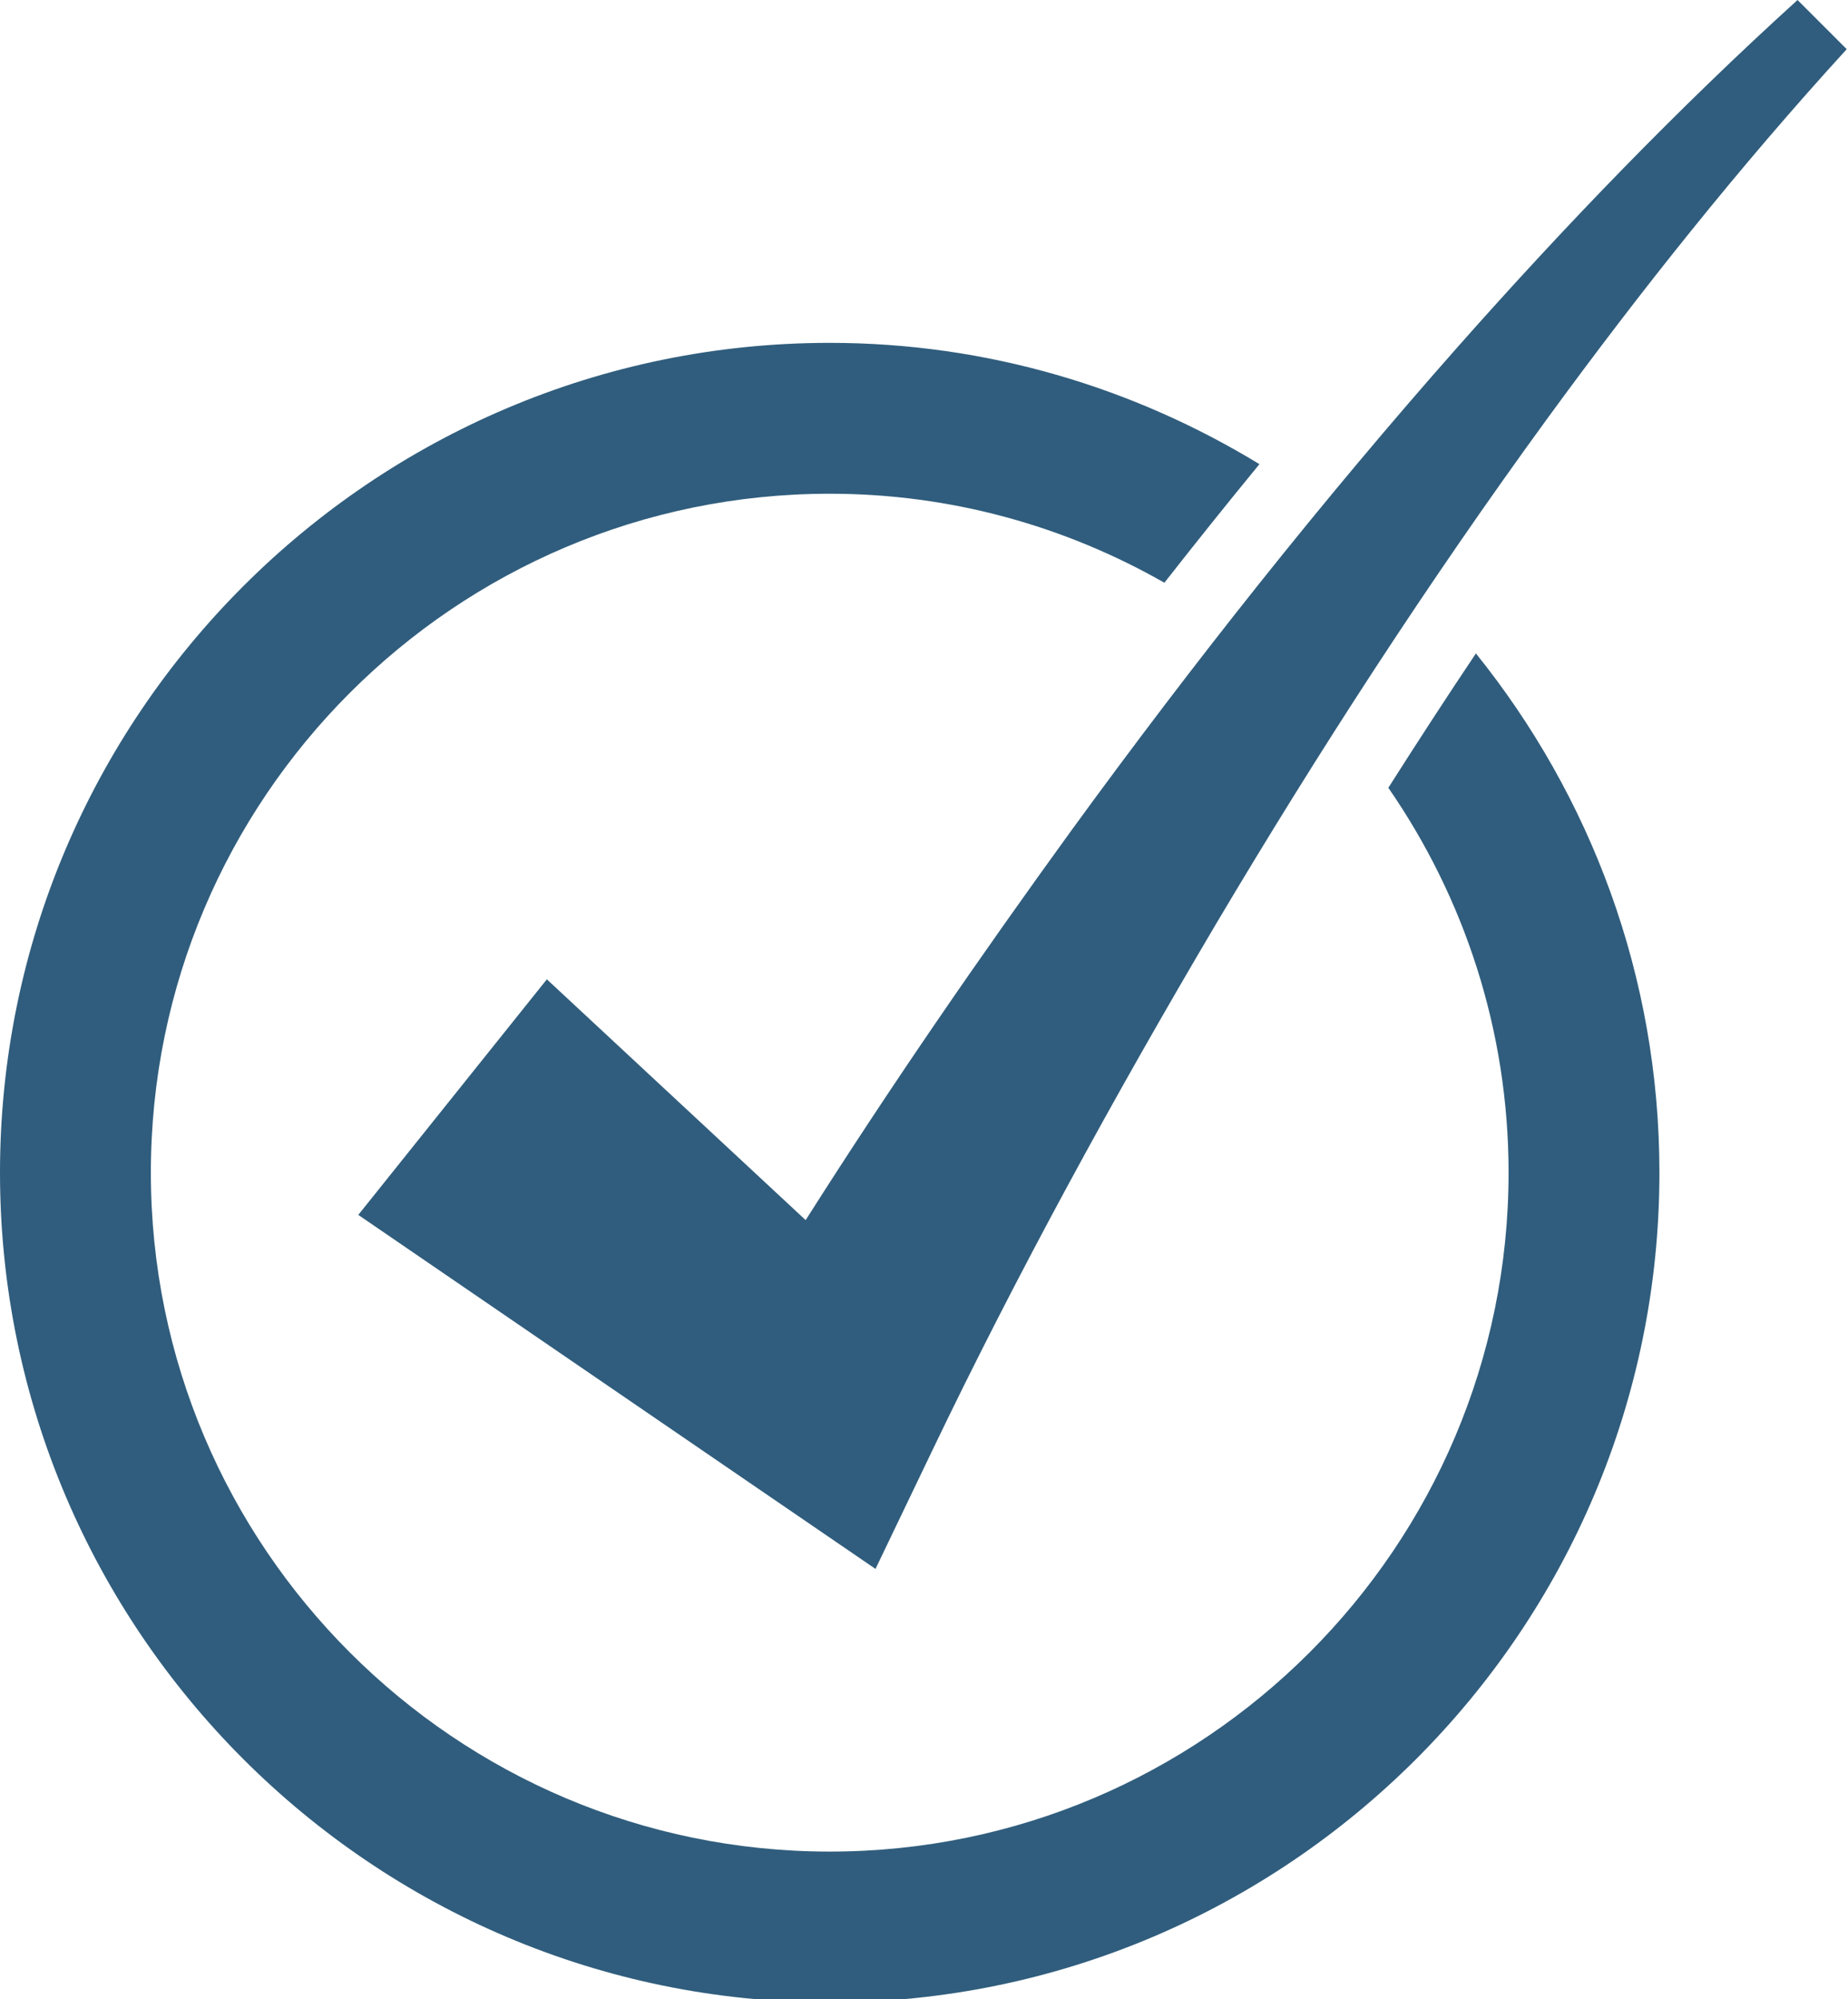
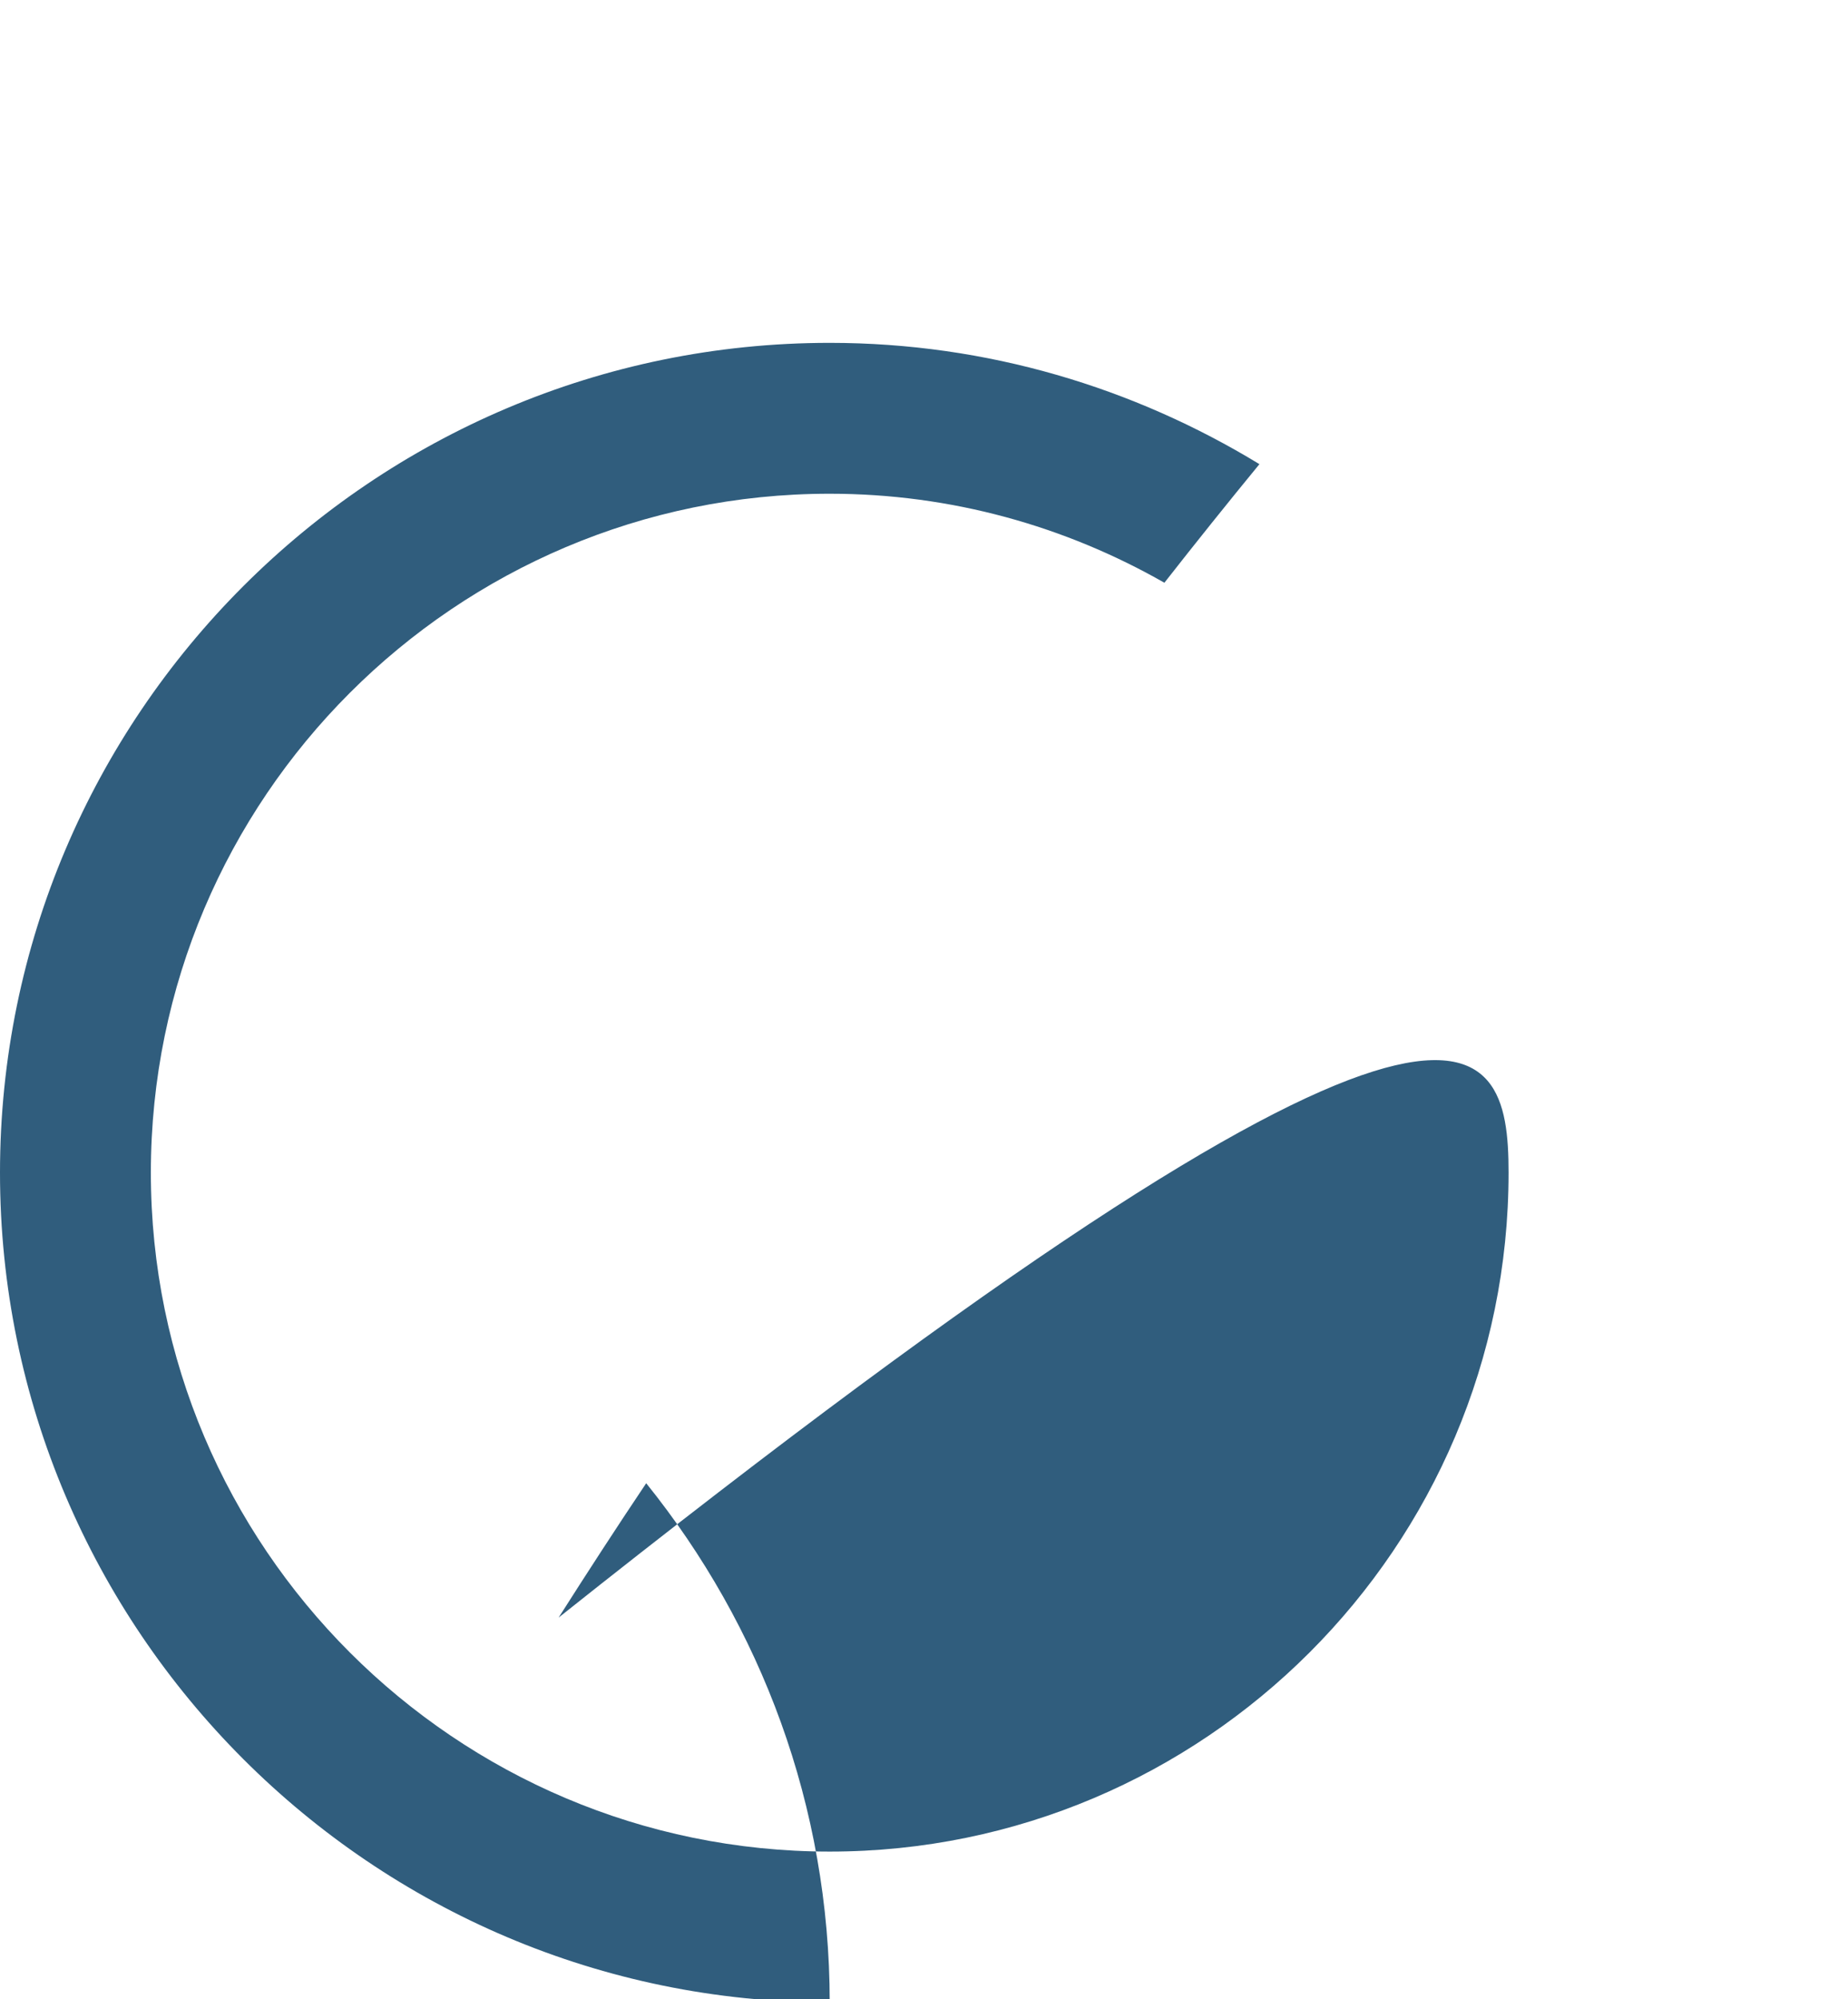
<svg xmlns="http://www.w3.org/2000/svg" fill="#305d7d" height="26.5" preserveAspectRatio="xMidYMid meet" version="1" viewBox="0.0 0.0 24.5 26.5" width="24.5" zoomAndPan="magnify">
  <g id="change1_1">
-     <path d="M20,15.545c0,4.963-4.037,9-9,9c-4.963,0-9-4.037-9-9s4.037-9,9-9c1.613,0,3.126,0.432,4.437,1.18 c0.419-0.535,0.839-1.059,1.26-1.572C15.033,5.139,13.087,4.545,11,4.545c-6.065,0-11,4.934-11,11c0,6.064,4.935,11,11,11 c6.065,0,11-4.936,11-11c0-2.606-0.914-4.996-2.433-6.883c-0.389,0.58-0.775,1.174-1.161,1.781C19.409,11.894,20,13.652,20,15.545z" fill="inherit" />
-     <path d="M23.831,0c-1.591,1.443-3.085,2.994-4.509,4.603c-1.806,2.043-3.5,4.184-5.106,6.389c-1.229,1.695-2.406,3.402-3.535,5.182 L7.25,12.982l-2.5,3.123l5.299,3.627l1.558,1.066l0.741-1.545c1.125-2.35,2.421-4.717,3.773-7.004 c1.361-2.293,2.815-4.535,4.387-6.693c1.24-1.699,2.555-3.35,3.975-4.904L23.831,0z" fill="inherit" />
+     <path d="M20,15.545c0,4.963-4.037,9-9,9c-4.963,0-9-4.037-9-9s4.037-9,9-9c1.613,0,3.126,0.432,4.437,1.18 c0.419-0.535,0.839-1.059,1.26-1.572C15.033,5.139,13.087,4.545,11,4.545c-6.065,0-11,4.934-11,11c0,6.064,4.935,11,11,11 c0-2.606-0.914-4.996-2.433-6.883c-0.389,0.58-0.775,1.174-1.161,1.781C19.409,11.894,20,13.652,20,15.545z" fill="inherit" />
  </g>
</svg>